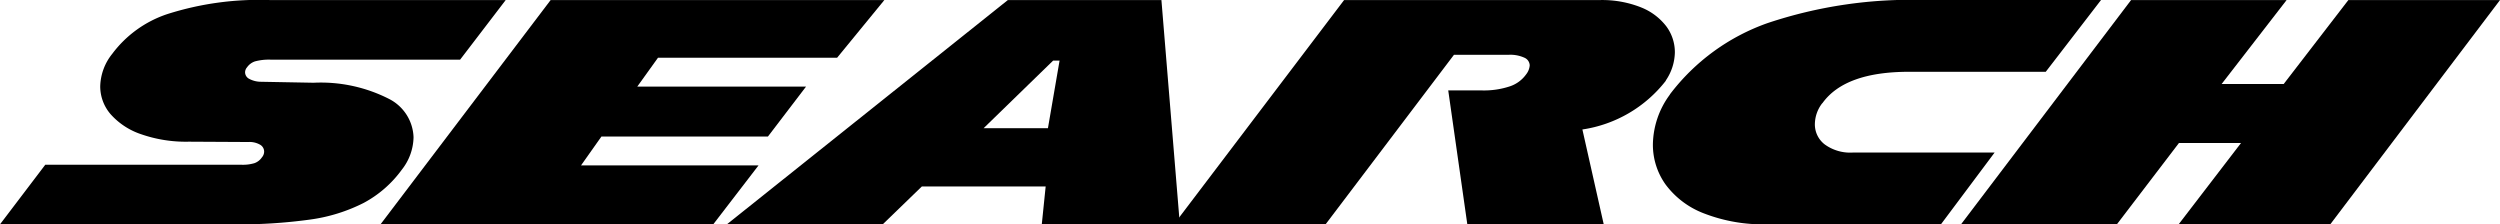
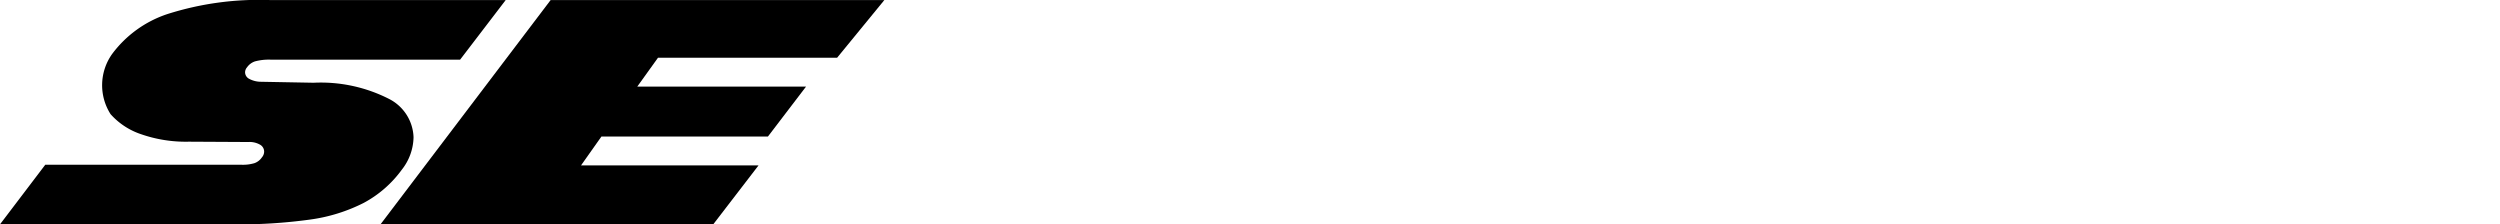
<svg xmlns="http://www.w3.org/2000/svg" width="178.295" height="16" viewBox="0 0 178.295 16">
  <g id="norco_search" transform="translate(0 0.02)">
    <g id="Search" transform="translate(0 -0.02)">
-       <path id="Path_6478" data-name="Path 6478" d="M17.225,11.745a2.892,2.892,0,0,0,.922-.114,1.074,1.074,0,0,0,.53-.411.634.634,0,0,0,.161-.434.569.569,0,0,0-.287-.47,1.508,1.508,0,0,0-.843-.193L13.467,10.1a9.716,9.716,0,0,1-3.413-.536A5.061,5.061,0,0,1,7.886,8.137a3.04,3.04,0,0,1-.738-1.988A3.835,3.835,0,0,1,8,3.841,8.085,8.085,0,0,1,11.932,1a21.561,21.561,0,0,1,7.346-1H36.065L32.814,4.25H19.324a3.845,3.845,0,0,0-1.143.124,1.124,1.124,0,0,0-.564.424.543.543,0,0,0-.138.366.531.531,0,0,0,.3.457,1.794,1.794,0,0,0,.853.206l3.736.069a10.713,10.713,0,0,1,5.4,1.165A3.185,3.185,0,0,1,29.493,9.78a3.833,3.833,0,0,1-.83,2.308,8.062,8.062,0,0,1-2.721,2.376,12.008,12.008,0,0,1-3.815,1.188,36.827,36.827,0,0,1-5.478.343H0l3.228-4.25h14Z" transform="translate(0 0.005)" />
+       <path id="Path_6478" data-name="Path 6478" d="M17.225,11.745a2.892,2.892,0,0,0,.922-.114,1.074,1.074,0,0,0,.53-.411.634.634,0,0,0,.161-.434.569.569,0,0,0-.287-.47,1.508,1.508,0,0,0-.843-.193L13.467,10.1a9.716,9.716,0,0,1-3.413-.536A5.061,5.061,0,0,1,7.886,8.137A3.835,3.835,0,0,1,8,3.841,8.085,8.085,0,0,1,11.932,1a21.561,21.561,0,0,1,7.346-1H36.065L32.814,4.25H19.324a3.845,3.845,0,0,0-1.143.124,1.124,1.124,0,0,0-.564.424.543.543,0,0,0-.138.366.531.531,0,0,0,.3.457,1.794,1.794,0,0,0,.853.206l3.736.069a10.713,10.713,0,0,1,5.4,1.165A3.185,3.185,0,0,1,29.493,9.78a3.833,3.833,0,0,1-.83,2.308,8.062,8.062,0,0,1-2.721,2.376,12.008,12.008,0,0,1-3.815,1.188,36.827,36.827,0,0,1-5.478.343H0l3.228-4.25h14Z" transform="translate(0 0.005)" />
      <path id="Path_6479" data-name="Path 6479" d="M118.059,0h23.8L138.49,4.113H125.715l-1.476,2.056h12.037l-2.721,3.565H121.68l-1.453,2.056h12.66l-3.228,4.2H105.93Z" transform="translate(-78.789 0.005)" />
-       <path id="Path_6480" data-name="Path 6480" d="M222.359,0h10.953l1.314,15.995H224.78l.277-2.7h-8.832l-2.79,2.7H202.32Zm2.859,9.14.83-4.821h-.461L220.629,9.14Z" transform="translate(-150.482 0.005)" />
-       <path id="Path_6481" data-name="Path 6481" d="M360.068.513a4.22,4.22,0,0,1,1.822,1.358,3.093,3.093,0,0,1,.612,1.851,3.659,3.659,0,0,1-.646,2.011v.023a9.255,9.255,0,0,1-5.949,3.473l1.522,6.764H347.7l-1.361-9.551h2.352a5.862,5.862,0,0,0,2.075-.3,2.331,2.331,0,0,0,1.13-.845,1.178,1.178,0,0,0,.254-.64.617.617,0,0,0-.382-.548,2.417,2.417,0,0,0-1.12-.206h-3.9l-9.155,12.088H326.78L338.912,0h18.217a7.521,7.521,0,0,1,2.941.513Z" transform="translate(-243.054 0.005)" />
-       <path id="Path_6482" data-name="Path 6482" d="M472.194,7.32l-.046.046a2.482,2.482,0,0,0-.507,1.462,1.8,1.8,0,0,0,.7,1.45,3.09,3.09,0,0,0,2.019.581h10.1l-3.828,5.118H468.253a11.652,11.652,0,0,1-4.52-.777,6.108,6.108,0,0,1-2.744-2.069,4.867,4.867,0,0,1-.9-2.846,6.1,6.1,0,0,1,1.2-3.542l.023-.046a15,15,0,0,1,6.964-5.073A32.186,32.186,0,0,1,479.414-.02H492.05L488.107,5.1h-9.754q-4.543,0-6.157,2.216Z" transform="translate(-342.208 0.02)" />
-       <path id="Path_6483" data-name="Path 6483" d="M557.979,0h11.092l-4.635,5.987h4.427L573.475,0H584.29L572.184,15.995H561.369l4.45-5.8h-4.427l-4.427,5.8H545.85Z" transform="translate(-405.995 0.005)" />
    </g>
  </g>
</svg>